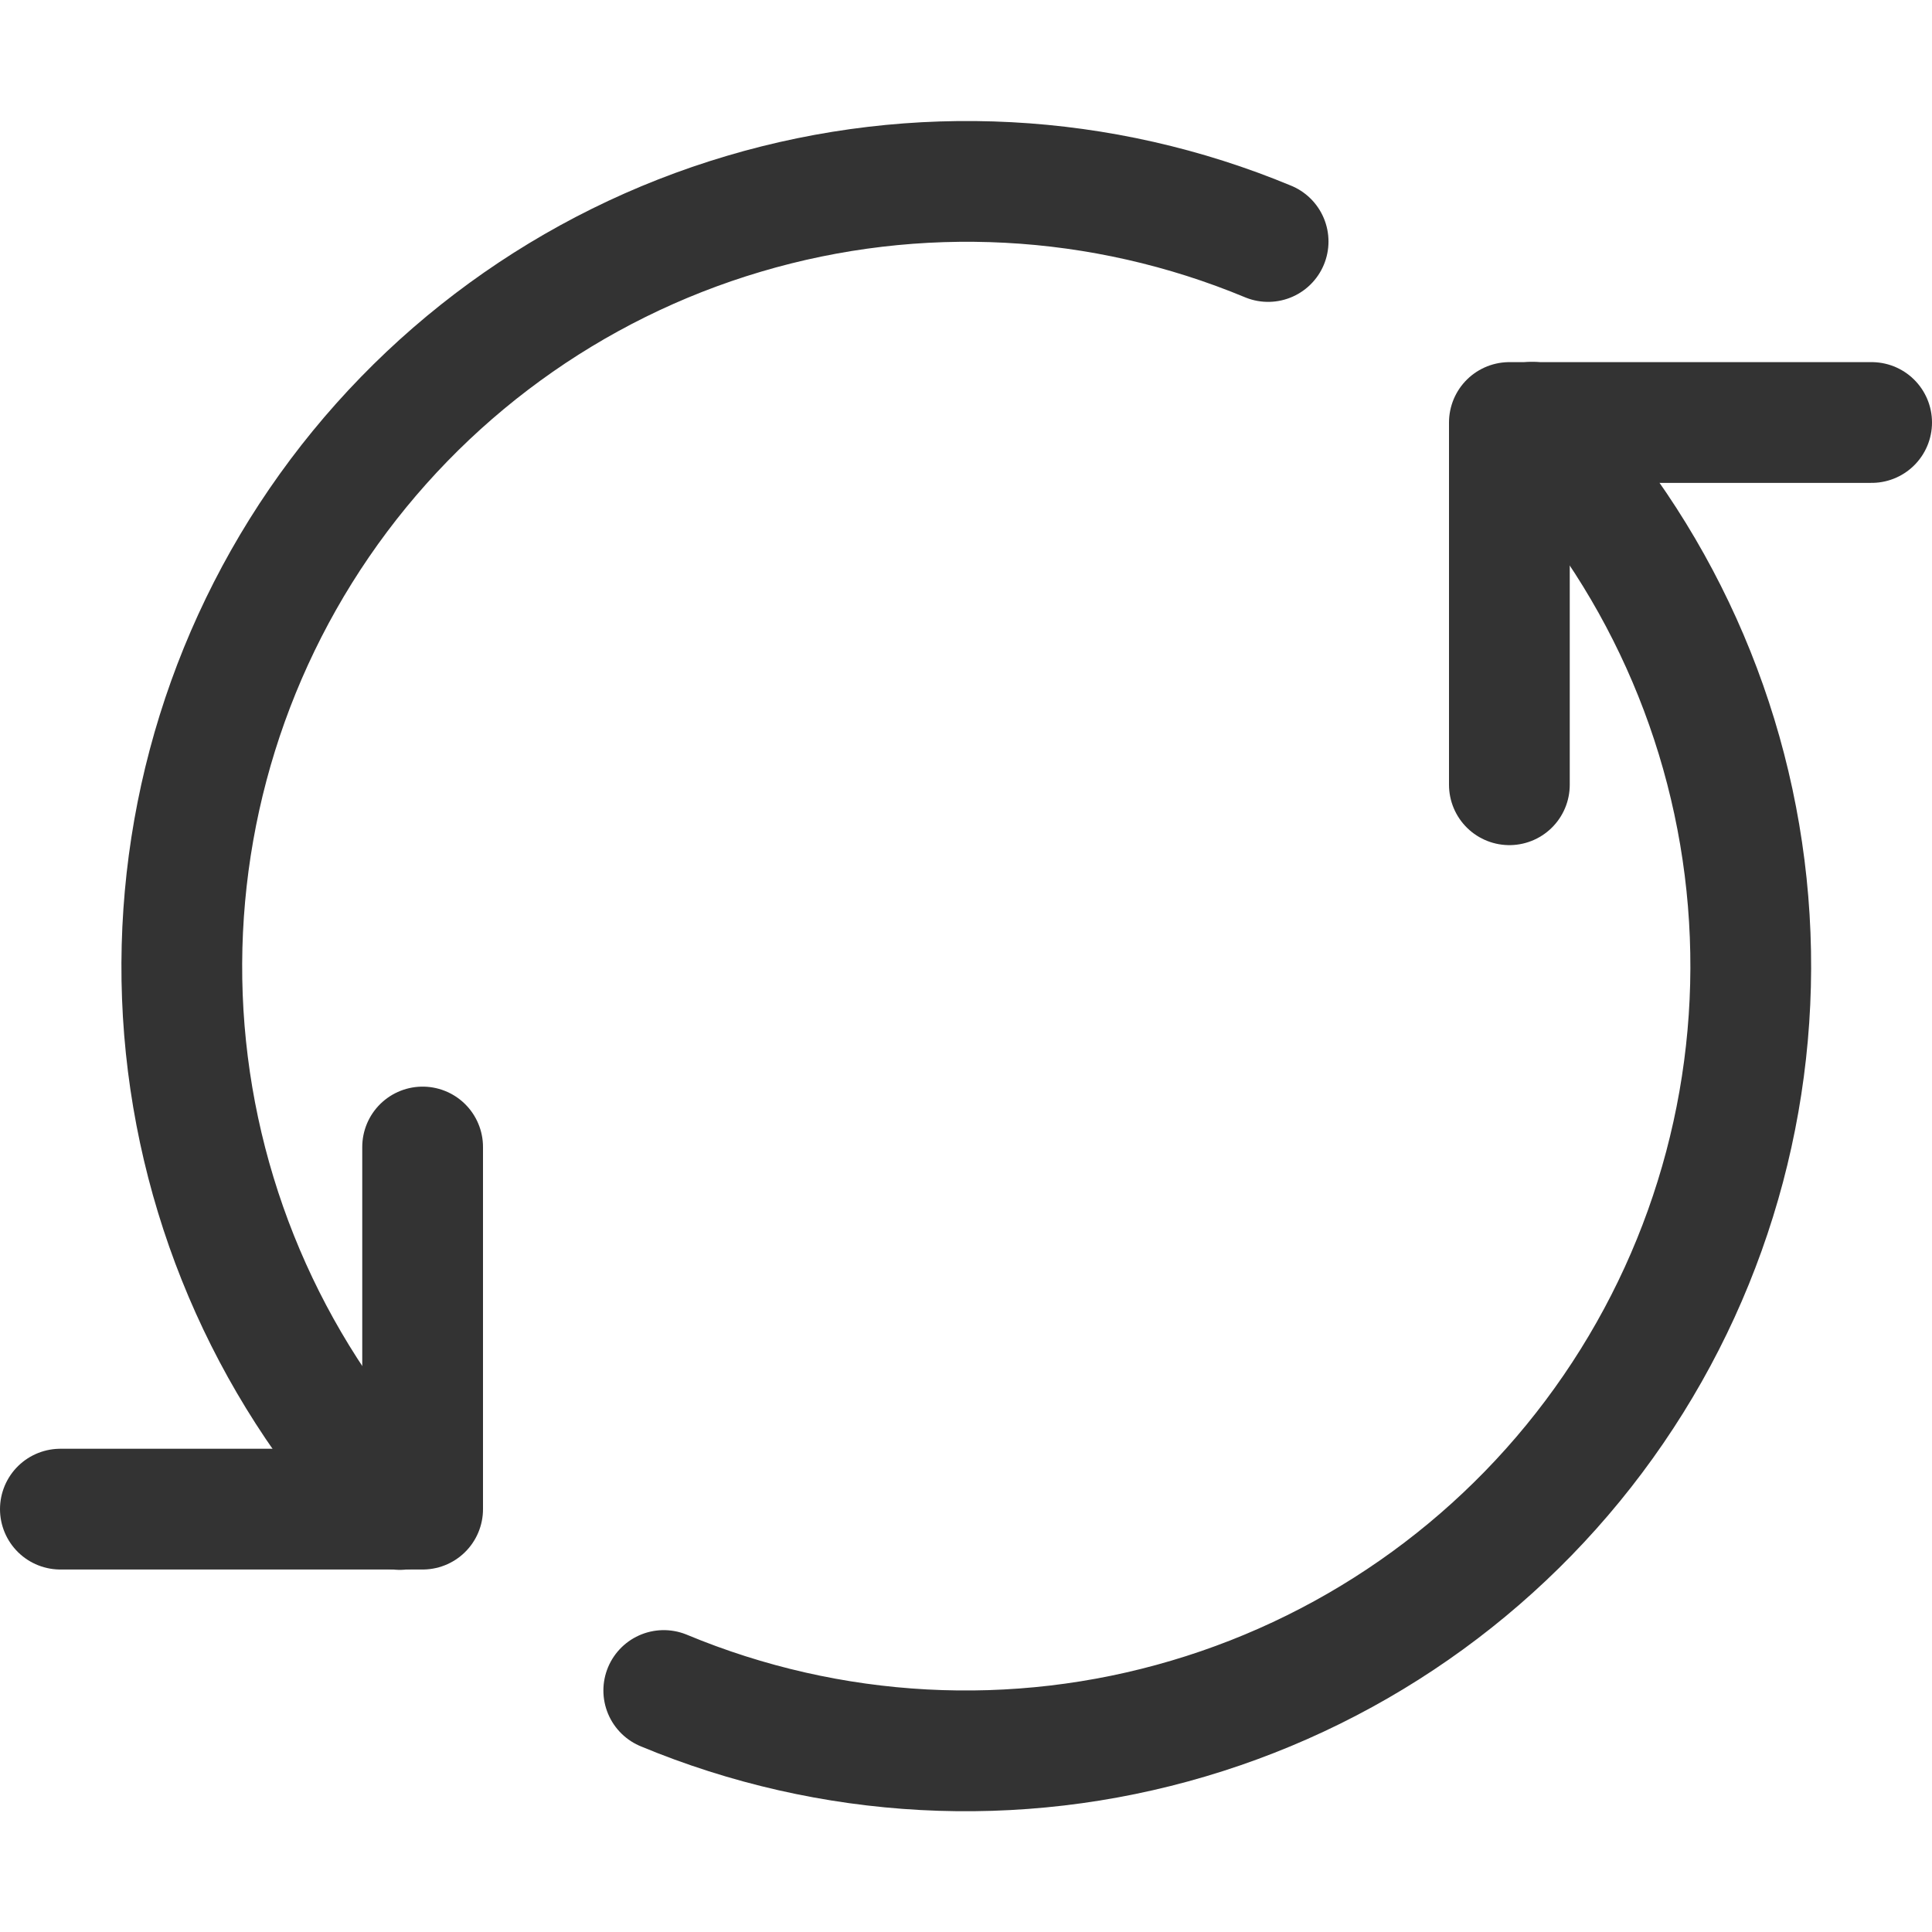
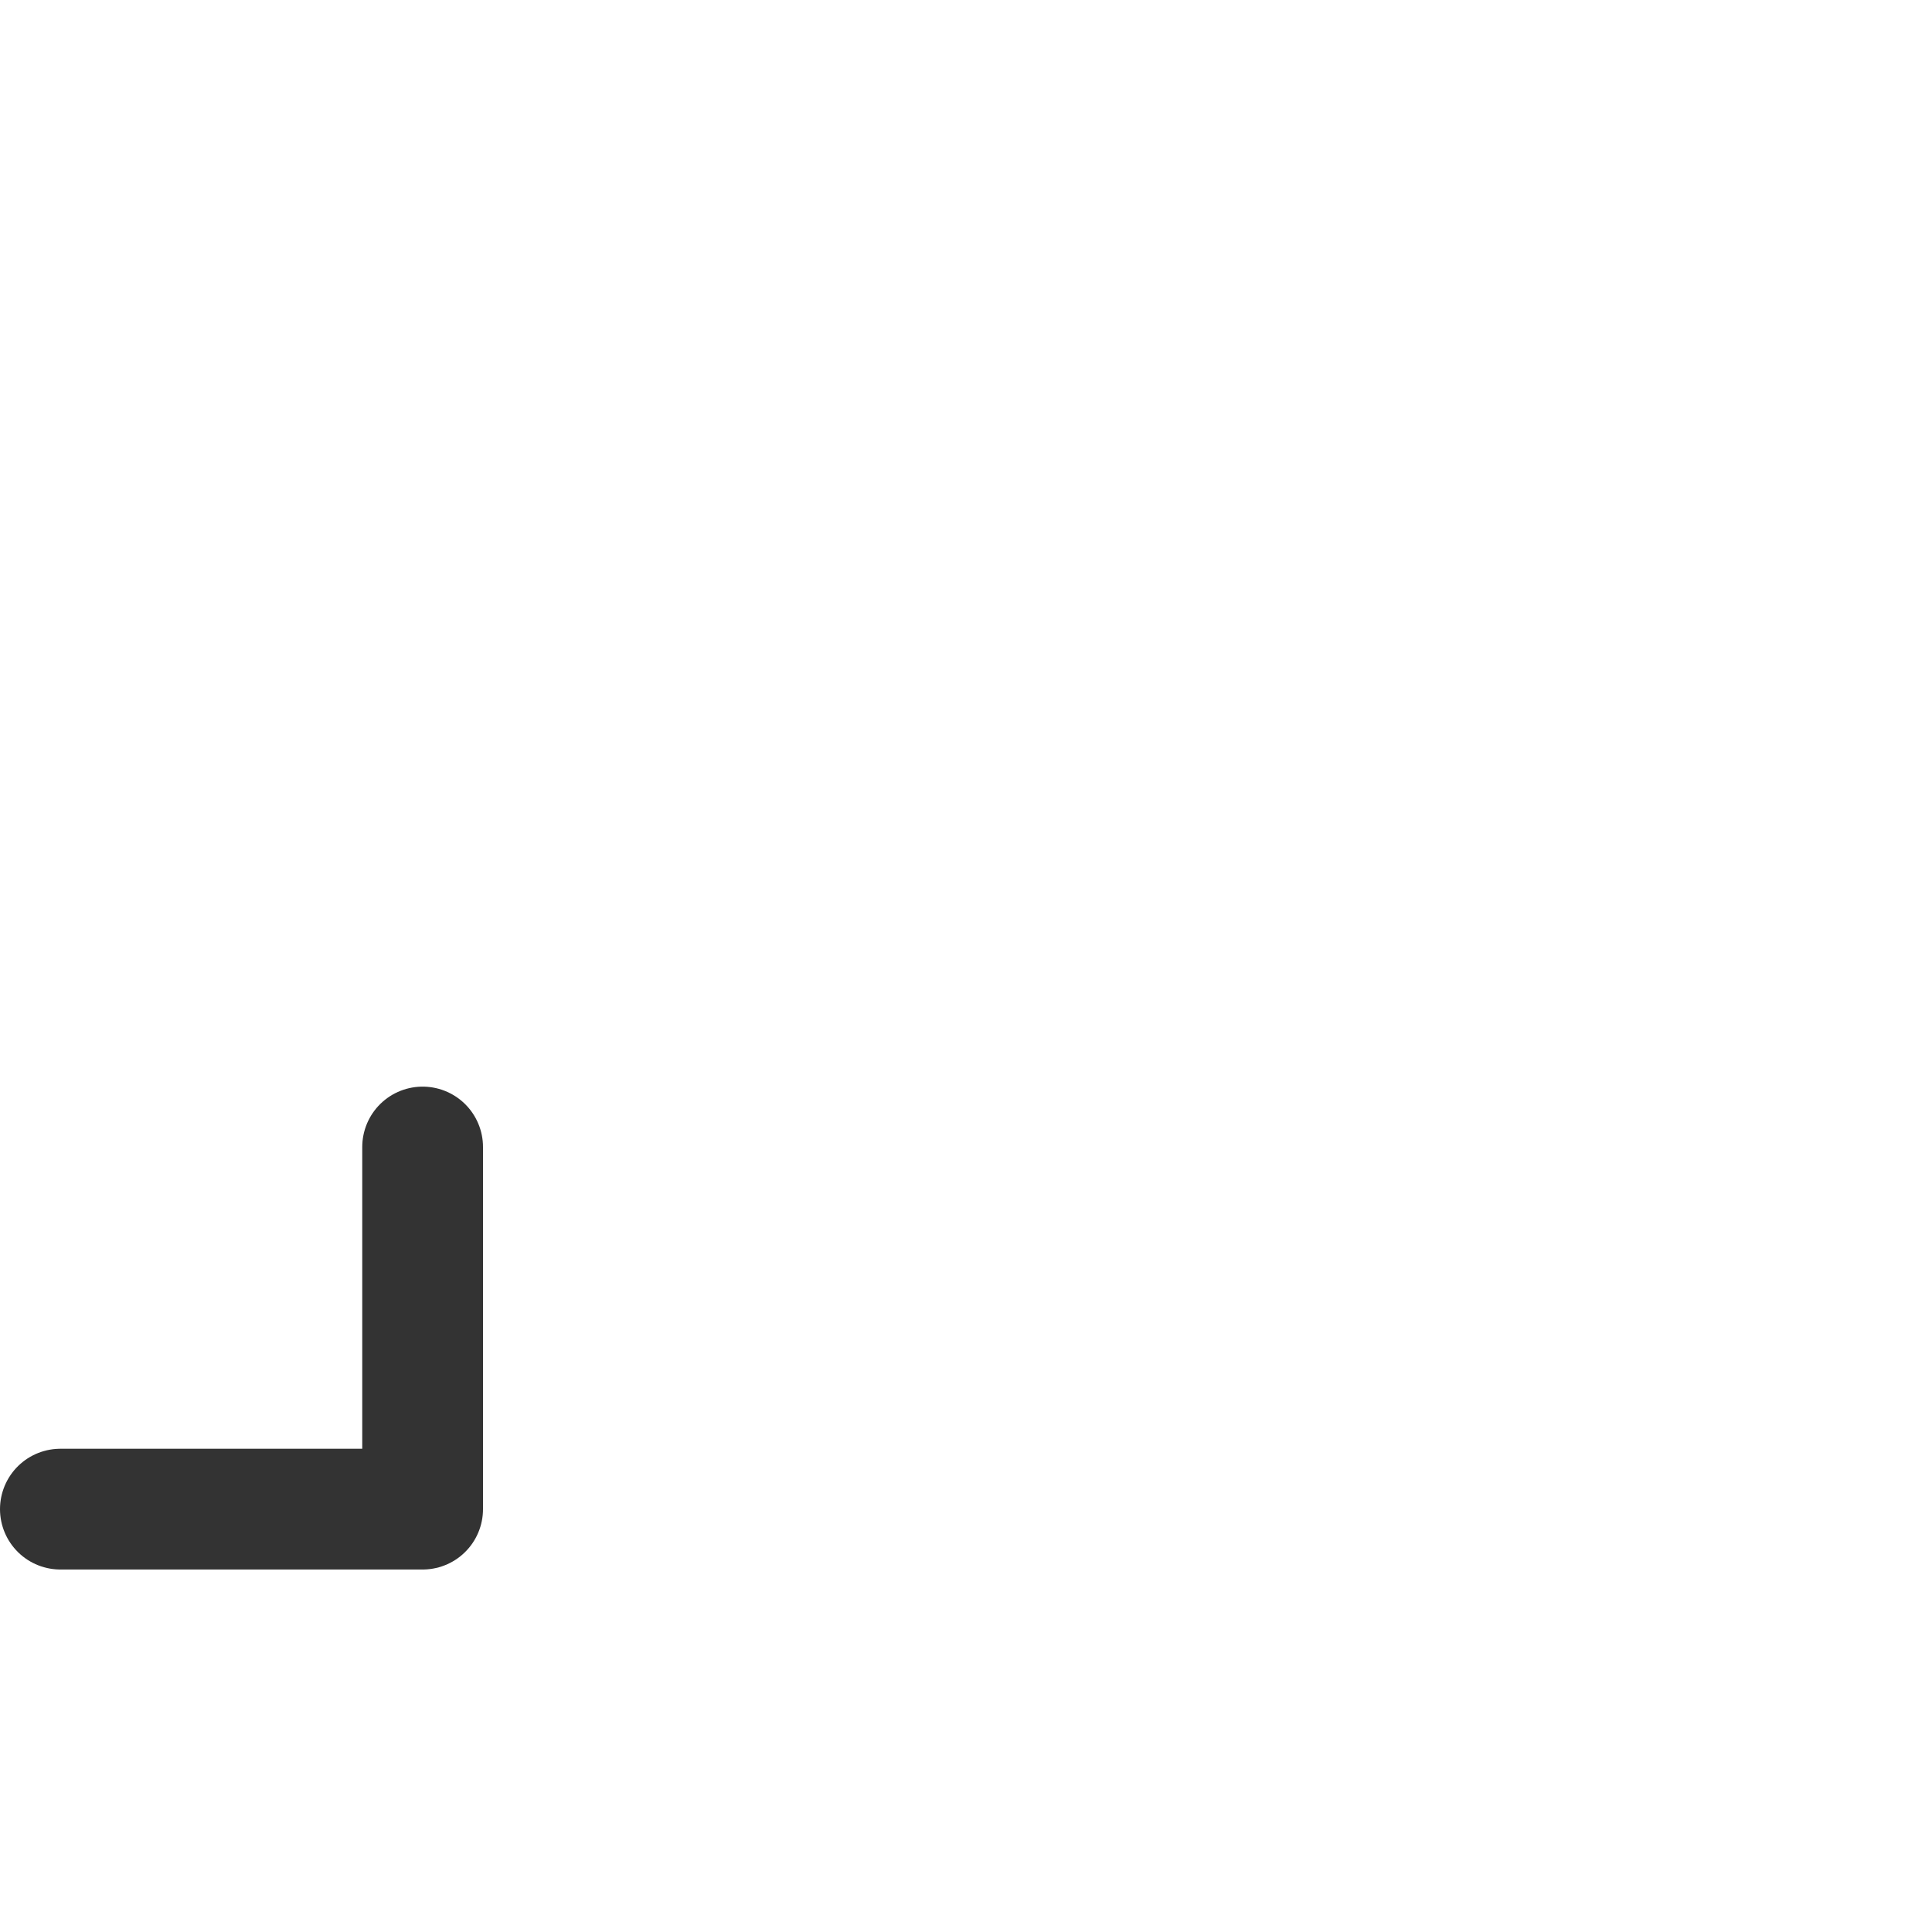
<svg xmlns="http://www.w3.org/2000/svg" width="16" height="16" viewBox="0 0 16 16" fill="none">
  <path d="M3.5 9.499V12.498H0.5" stroke="#333333" stroke-linecap="round" stroke-linejoin="round" />
-   <path d="M12.5 6.499V3.499H15.5" stroke="#333333" stroke-linecap="round" stroke-linejoin="round" />
-   <path d="M12.688 3.497C13.722 4.574 14.354 5.975 14.477 7.464C14.6 8.953 14.206 10.439 13.362 11.671C12.518 12.904 11.275 13.808 9.843 14.232C8.411 14.657 6.876 14.574 5.497 14" stroke="#333333" stroke-linecap="round" stroke-linejoin="round" />
-   <path d="M3.311 12.501C2.279 11.422 1.649 10.022 1.527 8.534C1.406 7.046 1.8 5.562 2.643 4.331C3.487 3.099 4.728 2.195 6.159 1.771C7.59 1.346 9.124 1.427 10.502 2" stroke="#333333" stroke-linecap="round" stroke-linejoin="round" />
</svg>